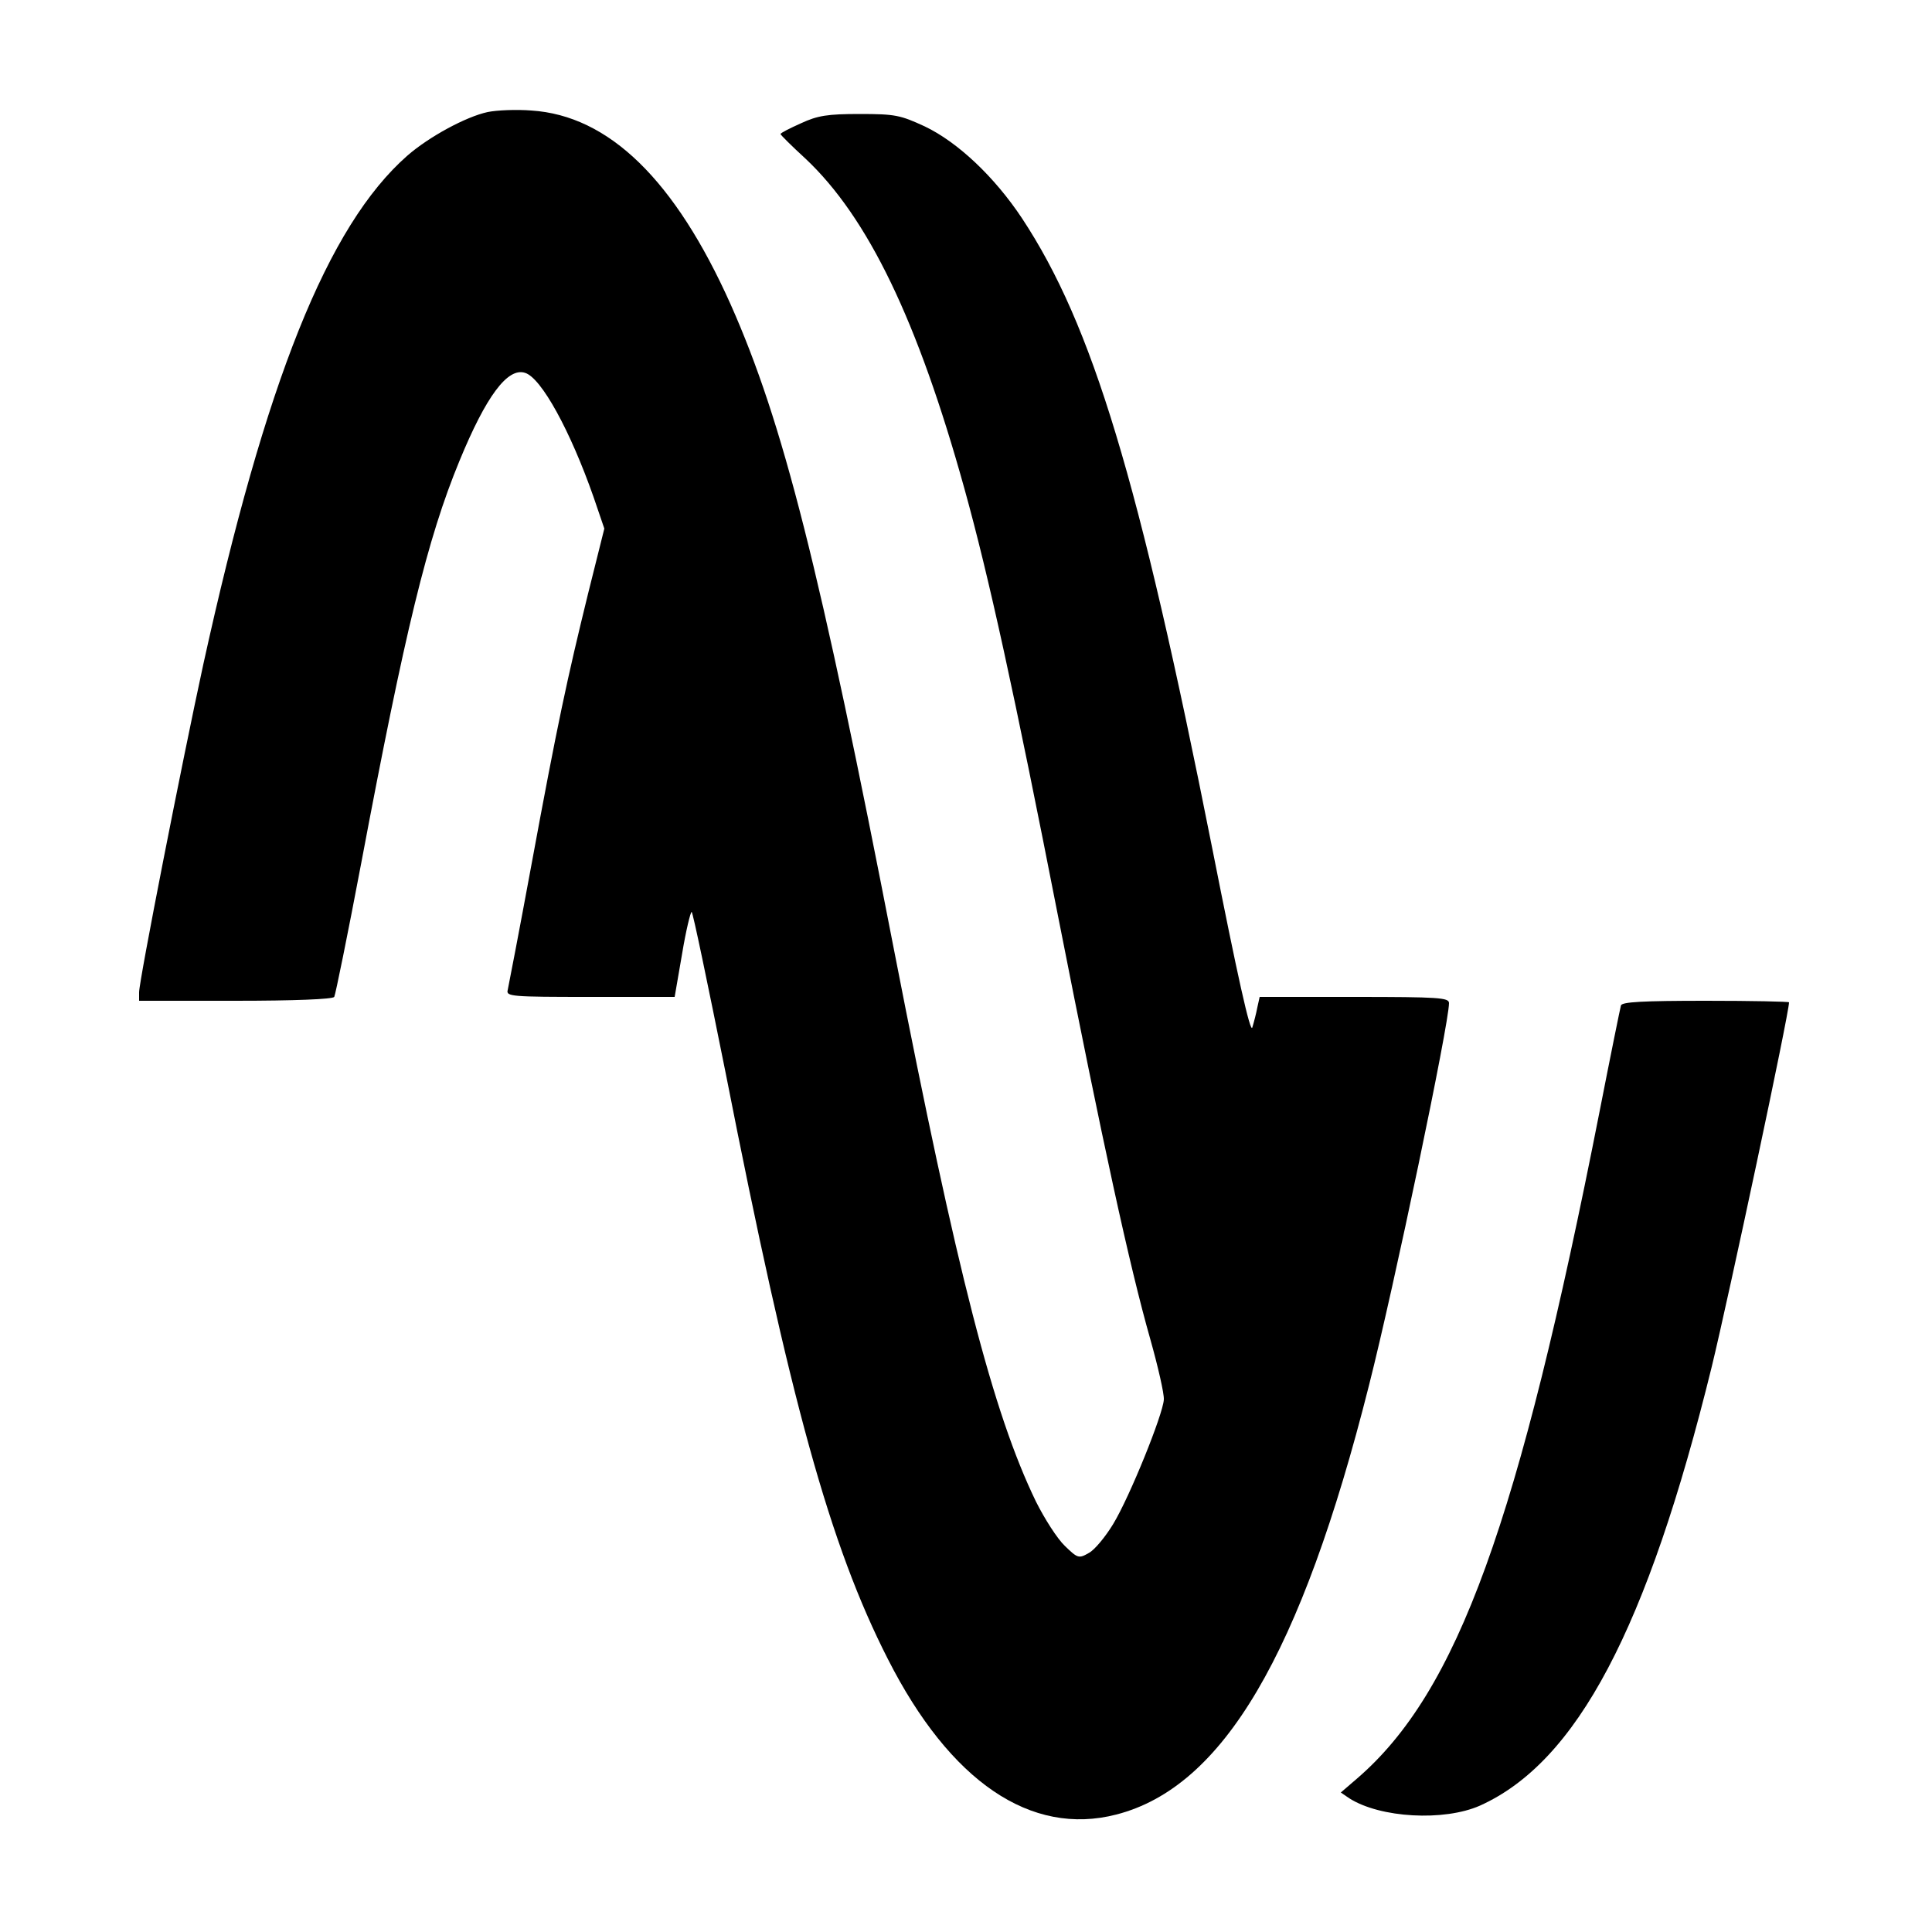
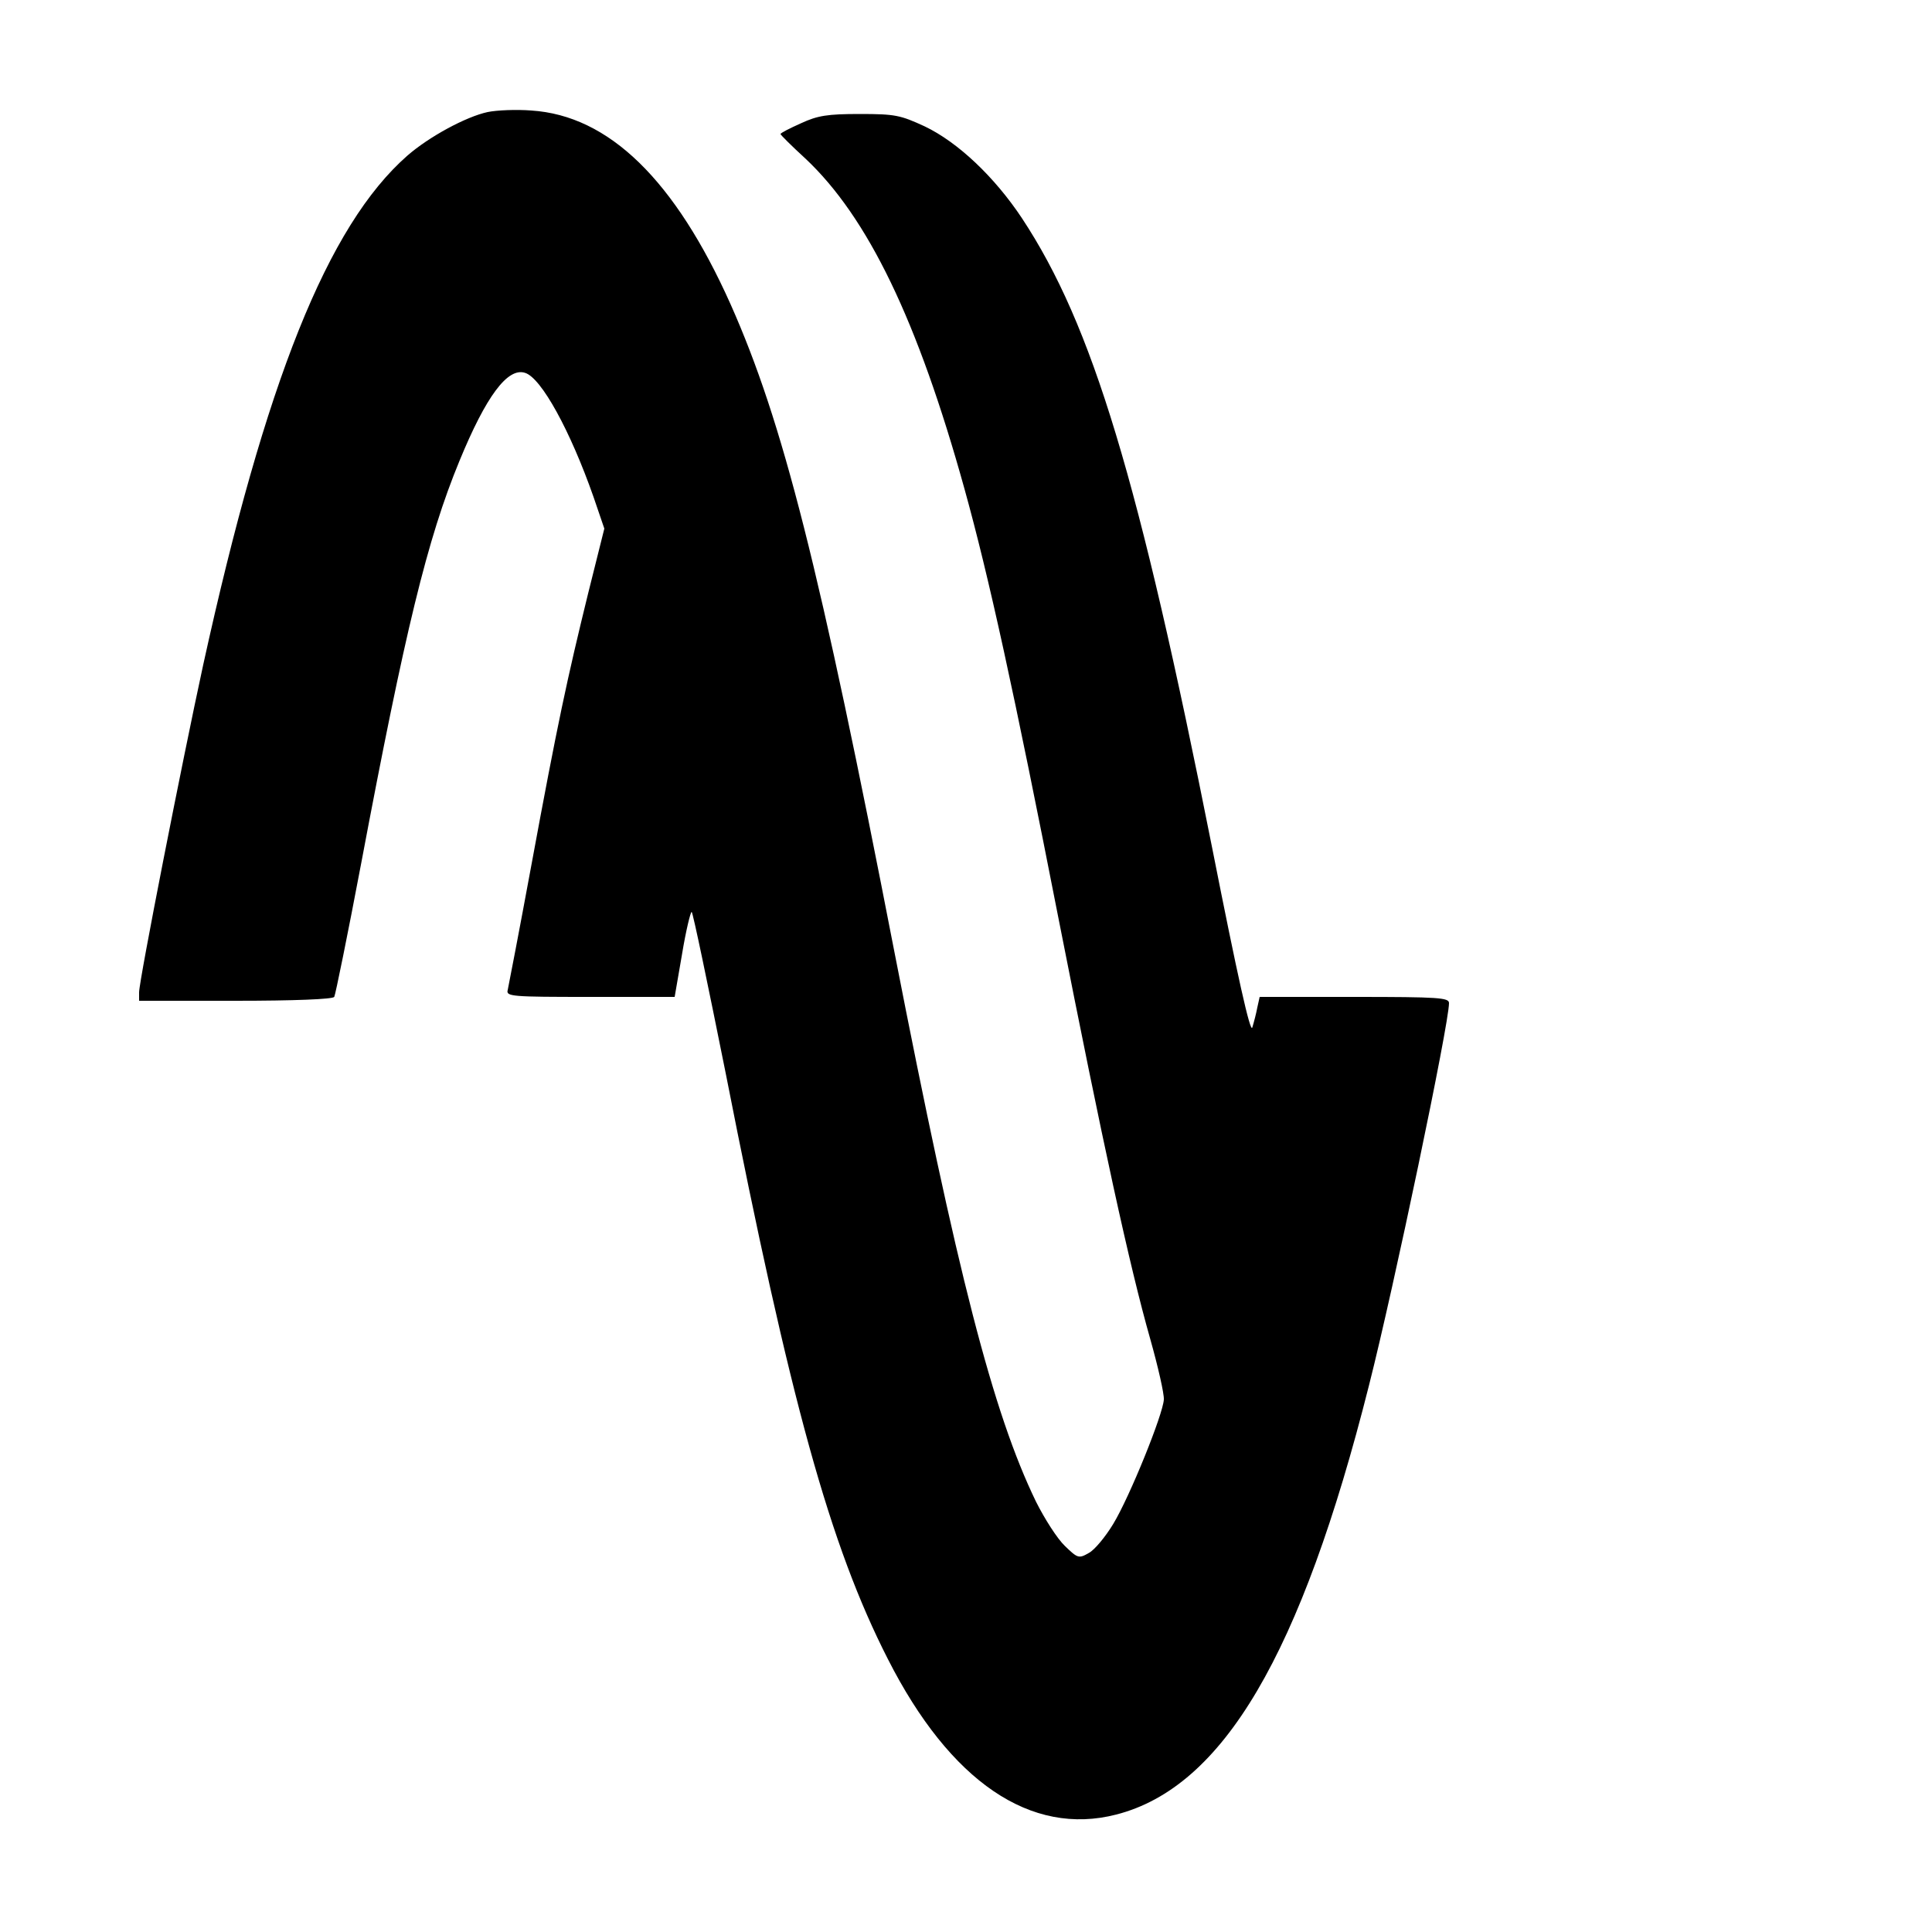
<svg xmlns="http://www.w3.org/2000/svg" version="1.0" width="500pt" height="500pt" viewBox="0 0 500 500" preserveAspectRatio="xMidYMid meet">
  <g transform="translate(0,500) scale(0.1,-0.1)" fill="#000000" stroke="none">
    <path d="M1262 4710 c-56 -12 -152 -64 -208 -113 -206 -181 -367 -584 -528 -1317 -55 -253 -166 -818 -166 -848 l0 -22 249 0 c152 0 252 4 256 10 3 5 35 162 70 347 113 600 171 839 254 1040 69 168 125 243 170 228 42 -13 117 -150 177 -321 l28 -82 -42 -168 c-54 -220 -79 -335 -147 -704 -31 -168 -59 -313 -61 -322 -5 -17 10 -18 213 -18 l219 0 19 110 c10 61 22 110 25 110 3 0 42 -188 88 -417 167 -850 270 -1223 420 -1517 161 -317 370 -459 591 -402 276 71 478 413 654 1111 65 256 207 935 207 989 0 14 -25 16 -245 16 l-245 0 -6 -27 c-3 -16 -9 -39 -13 -52 -5 -17 -38 131 -104 465 -190 957 -310 1353 -492 1629 -71 107 -166 197 -252 238 -63 29 -76 32 -168 32 -83 0 -109 -4 -152 -24 -29 -13 -53 -25 -53 -28 0 -2 29 -31 64 -63 162 -152 291 -419 412 -855 63 -227 128 -523 244 -1115 114 -579 183 -896 237 -1086 20 -71 36 -141 35 -156 -2 -38 -88 -251 -131 -322 -20 -33 -48 -67 -63 -75 -26 -15 -29 -14 -62 18 -20 19 -53 71 -75 115 -111 229 -204 590 -366 1421 -194 999 -289 1373 -424 1677 -144 322 -315 489 -516 502 -38 3 -89 1 -113 -4z" />
-     <path d="M4195 2398 c-2 -7 -27 -130 -55 -273 -210 -1067 -368 -1503 -627 -1727 l-43 -37 22 -15 c80 -51 245 -60 338 -19 251 113 433 457 600 1136 44 181 200 914 200 943 0 2 -97 4 -215 4 -164 0 -217 -3 -220 -12z" />
  </g>
</svg>